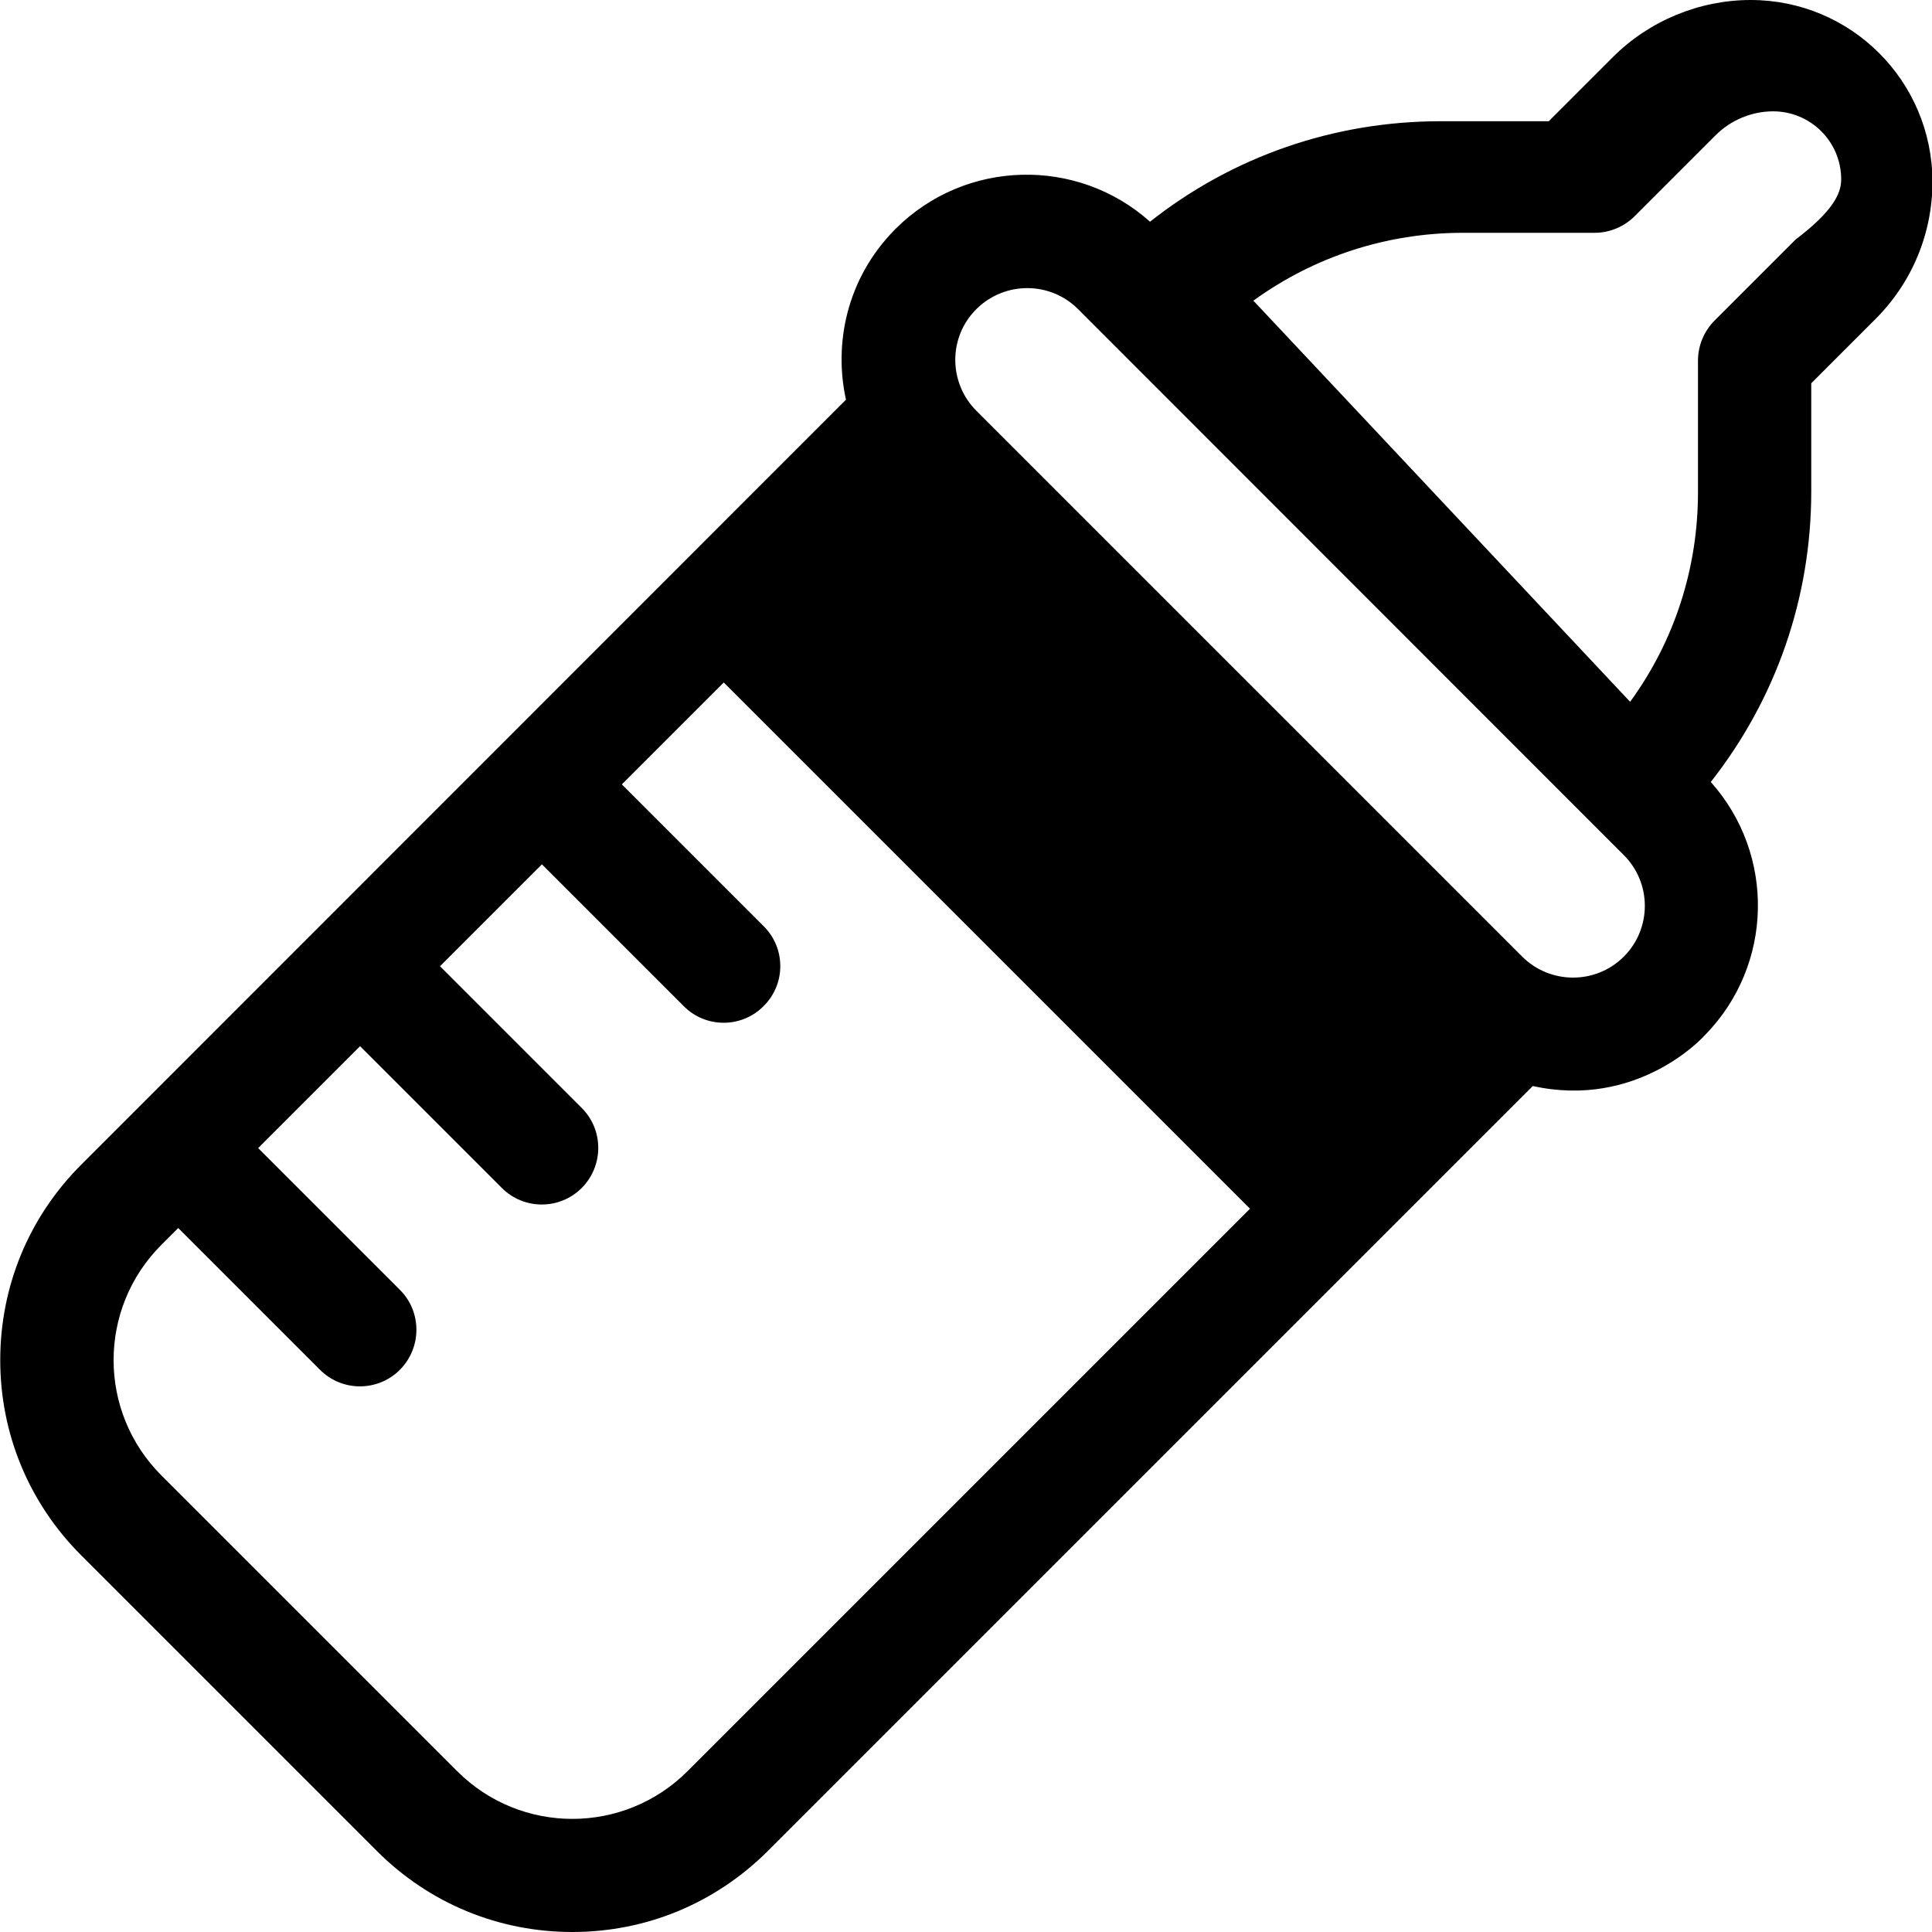
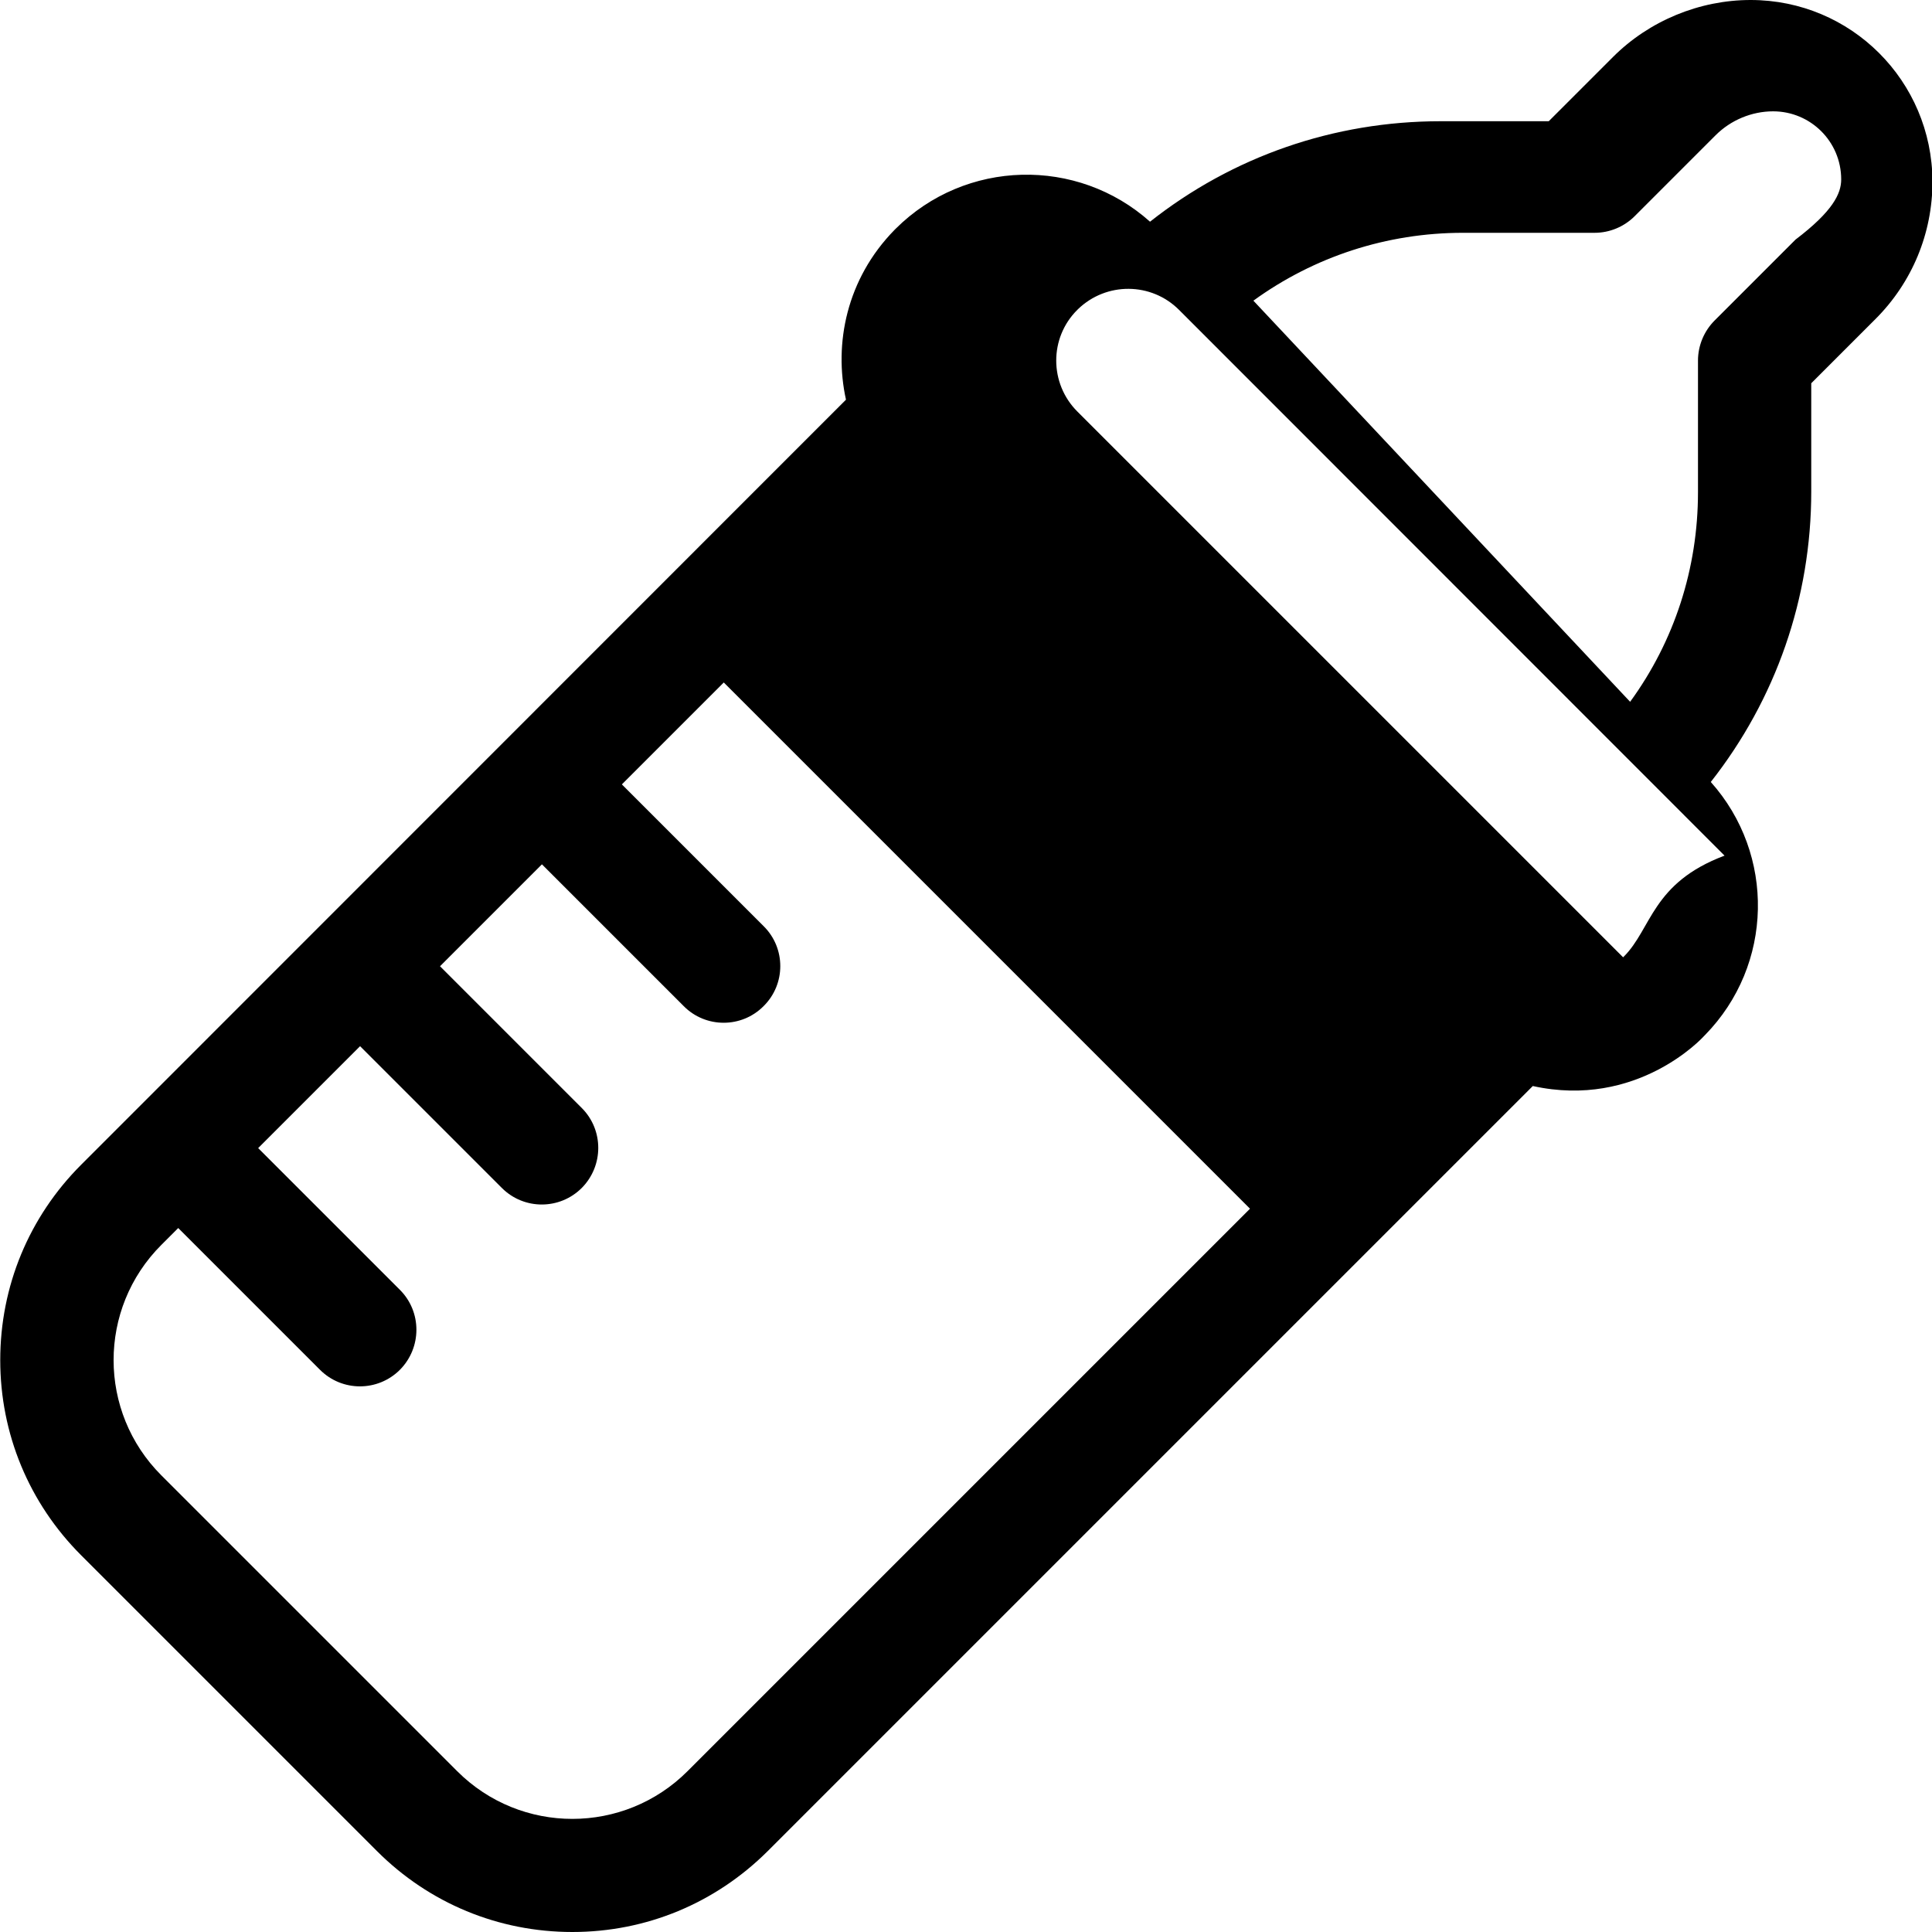
<svg xmlns="http://www.w3.org/2000/svg" viewBox="0 0 80 80">
-   <path d="M72.49,0h0c-2.12,0-4.2,0.86-5.7,2.36l-2.66,2.66h-4.48c-4.42,0-8.61,1.46-12.03,4.16c-3.01-2.69-7.64-2.59-10.53,0.29     c-0.02,0.02-0.04,0.04-0.05,0.05c-1.99,2.03-2.52,4.72-2.01,7.03L3.36,48.23c-2.16,2.16-3.35,5.03-3.35,8.09     c0,3.05,1.19,5.92,3.35,8.08l12.25,12.25c2.16,2.16,5.03,3.35,8.09,3.35s5.92-1.19,8.09-3.35l31.68-31.68     c4.31,0.95,7.02-1.99,7.08-2.06c0.02-0.02,0.04-0.04,0.05-0.05c2.84-2.9,2.92-7.48,0.24-10.48c2.69-3.42,4.16-7.61,4.16-12.03v-4.48     l2.66-2.66c1.52-1.52,2.36-3.55,2.36-5.7C80,3.35,76.65,0,72.49,0z M28.47,73.34c-2.63,2.63-6.9,2.64-9.54,0L6.68,61.09     c-2.63-2.63-2.64-6.9,0-9.54l0.7-0.7l5.87,5.87c0.92,0.92,2.4,0.91,3.31,0c0.91-0.92,0.91-2.4,0-3.31l-5.87-5.87l4.22-4.22     l5.87,5.87c0.92,0.92,2.4,0.91,3.31,0c0.91-0.92,0.91-2.4,0-3.31l-5.87-5.87l4.22-4.22l5.87,5.87c0.91,0.92,2.4,0.92,3.31,0     c0.92-0.91,0.92-2.4,0-3.31l-5.87-5.87l4.22-4.22l21.79,21.79L28.47,73.34z M67.24,39.61c-0.01,0.01-0.02,0.02-0.03,0.03c-1.16,1.13-3.03,1.12-4.18-0.03l-22.6-22.6     c-1.16-1.16-1.17-3.05,0-4.21c0.01-0.01,0.02-0.02,0.03-0.03c1.17-1.13,3.03-1.12,4.18,0.03l22.59,22.6     C68.4,36.56,68.4,38.45,67.24,39.61z M74.35,9.92l-3.35,3.35c-0.44,0.44-0.69,1.04-0.69,1.66v5.45c0,3.16-0.98,6.17-2.81,8.68     L51.9,12.45c2.51-1.82,5.52-2.81,8.68-2.81h5.45c0.62,0,1.22-0.25,1.66-0.69l3.35-3.35c0.63-0.63,1.5-0.99,2.38-0.99h0     c1.55,0,2.82,1.25,2.82,2.82C76.24,8.02,75.89,8.75,74.35,9.92z" />
+   <path d="M72.49,0h0c-2.12,0-4.2,0.86-5.7,2.36l-2.66,2.66h-4.48c-4.42,0-8.61,1.46-12.03,4.16c-3.01-2.69-7.64-2.59-10.53,0.29     c-0.02,0.02-0.04,0.04-0.05,0.05c-1.99,2.03-2.52,4.72-2.01,7.03L3.36,48.23c-2.16,2.16-3.35,5.03-3.35,8.09     c0,3.05,1.19,5.92,3.35,8.08l12.25,12.25c2.16,2.16,5.03,3.35,8.09,3.35s5.92-1.19,8.09-3.35l31.68-31.68     c4.31,0.95,7.02-1.99,7.08-2.06c0.02-0.02,0.04-0.04,0.05-0.05c2.84-2.9,2.92-7.48,0.24-10.48c2.69-3.42,4.16-7.61,4.16-12.03v-4.48     l2.66-2.66c1.52-1.52,2.36-3.55,2.36-5.7C80,3.35,76.65,0,72.49,0z M28.47,73.34c-2.63,2.63-6.9,2.64-9.54,0L6.68,61.09     c-2.63-2.63-2.64-6.9,0-9.54l0.7-0.7l5.87,5.87c0.92,0.92,2.4,0.91,3.31,0c0.91-0.92,0.91-2.4,0-3.31l-5.87-5.87l4.22-4.22     l5.87,5.87c0.92,0.92,2.4,0.91,3.31,0c0.91-0.92,0.91-2.4,0-3.31l-5.87-5.87l4.22-4.22l5.87,5.87c0.91,0.92,2.4,0.92,3.31,0     c0.92-0.91,0.92-2.4,0-3.31l-5.87-5.87l4.22-4.22l21.79,21.79L28.47,73.34z M67.24,39.61c-0.01,0.01-0.02,0.02-0.03,0.03l-22.6-22.6     c-1.16-1.16-1.17-3.05,0-4.21c0.01-0.01,0.02-0.02,0.03-0.03c1.17-1.13,3.03-1.12,4.18,0.03l22.59,22.6     C68.4,36.56,68.4,38.45,67.24,39.61z M74.35,9.92l-3.35,3.35c-0.44,0.44-0.69,1.04-0.69,1.66v5.45c0,3.16-0.98,6.17-2.81,8.68     L51.9,12.45c2.51-1.82,5.52-2.81,8.68-2.81h5.45c0.62,0,1.22-0.25,1.66-0.69l3.35-3.35c0.63-0.63,1.5-0.99,2.38-0.99h0     c1.55,0,2.82,1.25,2.82,2.82C76.24,8.02,75.89,8.75,74.35,9.92z" />
</svg>